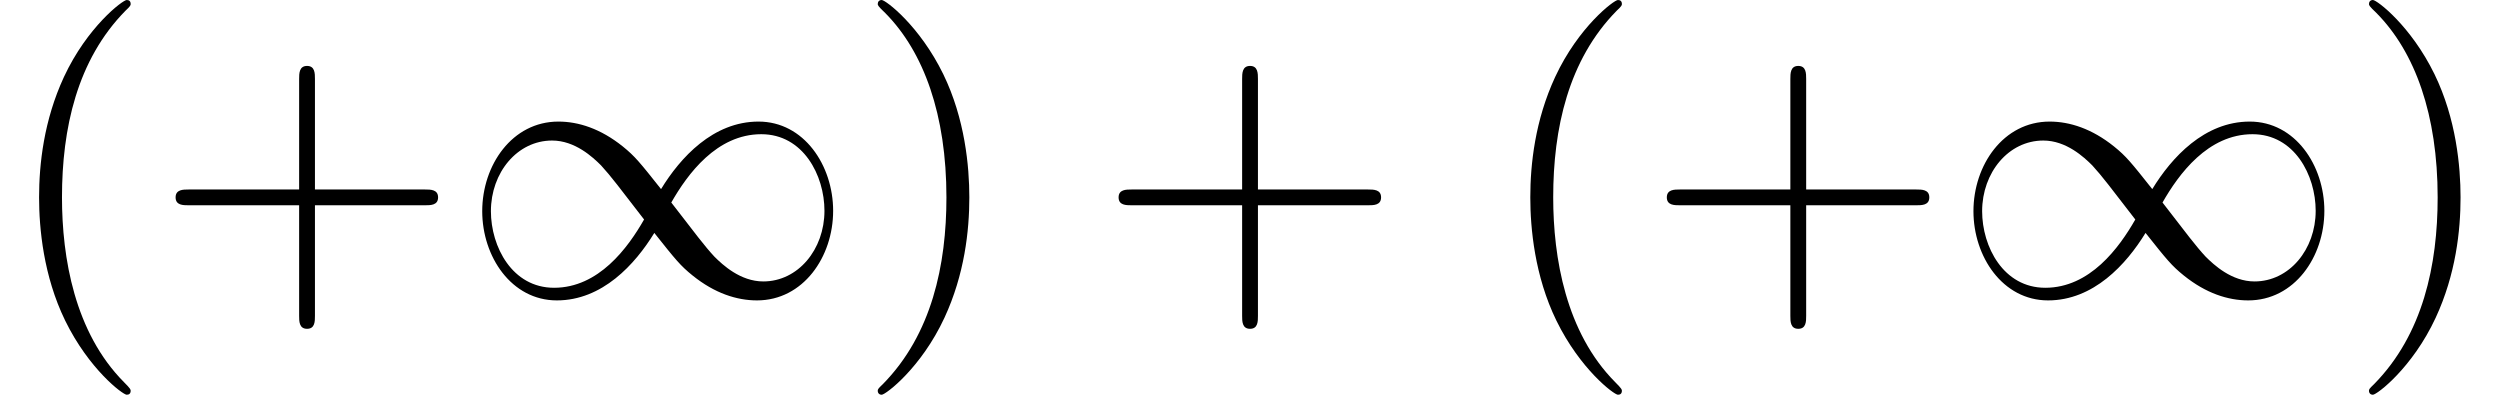
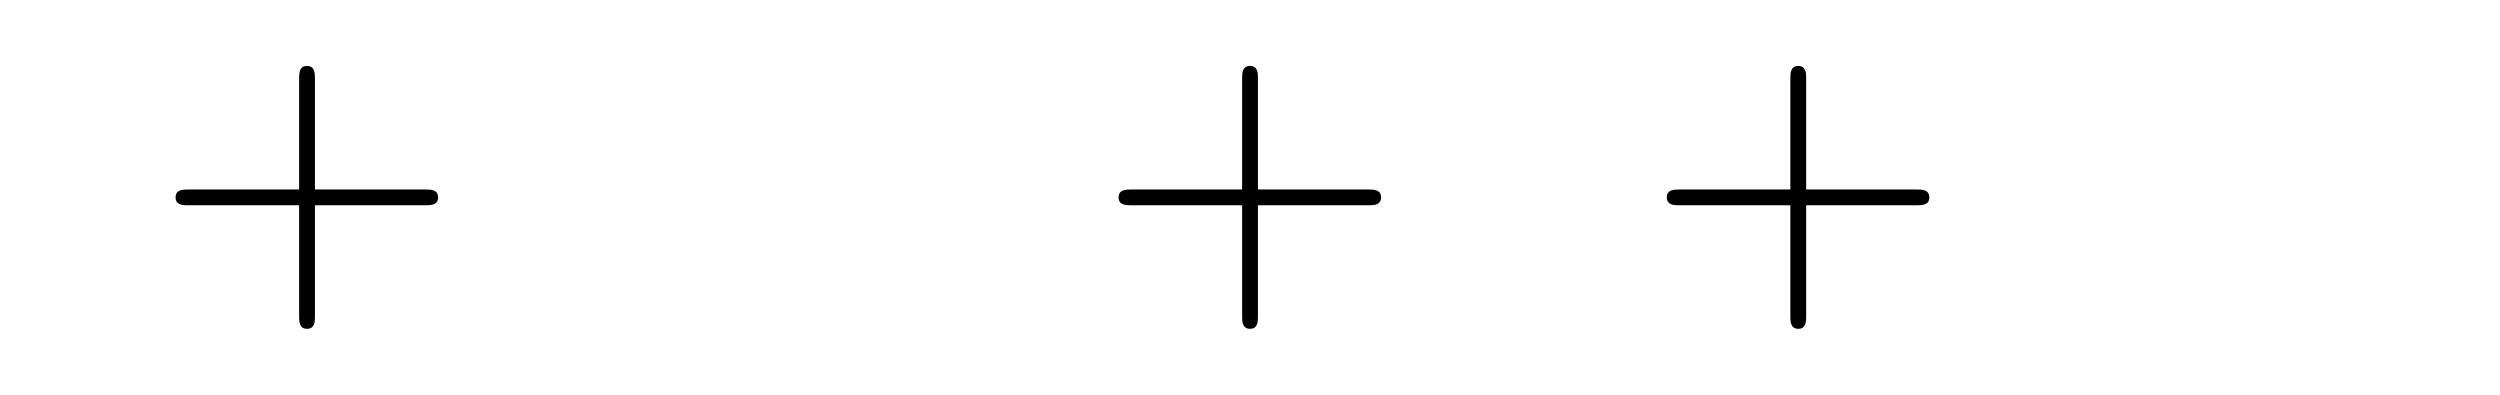
<svg xmlns="http://www.w3.org/2000/svg" xmlns:xlink="http://www.w3.org/1999/xlink" version="1.1" width="69.091pt" height="10.909pt" viewBox="70.735 60.56 69.091 10.909">
  <defs>
-     <path id="g0-49" d="M5.542-2.956C4.953-3.698 4.822-3.862 4.484-4.135C3.873-4.625 3.262-4.822 2.705-4.822C1.429-4.822 .6-3.622 .6-2.345C.6-1.091 1.407 .12 2.662 .12S4.822-.873 5.356-1.745C5.945-1.004 6.076-.84 6.415-.567C7.025-.076 7.636 .12 8.193 .12C9.469 .12 10.298-1.08 10.298-2.356C10.298-3.611 9.491-4.822 8.236-4.822S6.076-3.829 5.542-2.956ZM5.825-2.585C6.273-3.371 7.08-4.473 8.313-4.473C9.469-4.473 10.058-3.338 10.058-2.356C10.058-1.287 9.327-.404 8.367-.404C7.735-.404 7.244-.862 7.015-1.091C6.742-1.385 6.491-1.724 5.825-2.585ZM5.073-2.116C4.625-1.331 3.818-.229 2.585-.229C1.429-.229 .84-1.364 .84-2.345C.84-3.415 1.571-4.298 2.531-4.298C3.164-4.298 3.655-3.84 3.884-3.611C4.156-3.316 4.407-2.978 5.073-2.116Z" />
-     <path id="g1-40" d="M3.611 2.618C3.611 2.585 3.611 2.564 3.425 2.378C2.062 1.004 1.713-1.058 1.713-2.727C1.713-4.625 2.127-6.524 3.469-7.887C3.611-8.018 3.611-8.04 3.611-8.073C3.611-8.149 3.567-8.182 3.502-8.182C3.393-8.182 2.411-7.44 1.767-6.055C1.211-4.855 1.08-3.644 1.08-2.727C1.08-1.876 1.2-.556 1.8 .676C2.455 2.018 3.393 2.727 3.502 2.727C3.567 2.727 3.611 2.695 3.611 2.618Z" />
-     <path id="g1-41" d="M3.153-2.727C3.153-3.578 3.033-4.898 2.433-6.131C1.778-7.473 .84-8.182 .731-8.182C.665-8.182 .622-8.138 .622-8.073C.622-8.04 .622-8.018 .829-7.822C1.898-6.742 2.52-5.007 2.52-2.727C2.52-.862 2.116 1.058 .764 2.433C.622 2.564 .622 2.585 .622 2.618C.622 2.684 .665 2.727 .731 2.727C.84 2.727 1.822 1.985 2.465 .6C3.022-.6 3.153-1.811 3.153-2.727Z" />
    <path id="g1-43" d="M4.462-2.509H7.505C7.658-2.509 7.865-2.509 7.865-2.727S7.658-2.945 7.505-2.945H4.462V-6C4.462-6.153 4.462-6.36 4.244-6.36S4.025-6.153 4.025-6V-2.945H.971C.818-2.945 .611-2.945 .611-2.727S.818-2.509 .971-2.509H4.025V.545C4.025 .698 4.025 .905 4.244 .905S4.462 .698 4.462 .545V-2.509Z" />
  </defs>
  <g id="page1">
    <use x="70.735" y="68.742" xlink:href="#g1-40" />
    <use x="74.977" y="68.742" xlink:href="#g1-43" />
    <use x="83.462" y="68.742" xlink:href="#g0-49" />
    <use x="94.371" y="68.742" xlink:href="#g1-41" />
    <use x="101.038" y="68.742" xlink:href="#g1-43" />
    <use x="111.947" y="68.742" xlink:href="#g1-40" />
    <use x="116.189" y="68.742" xlink:href="#g1-43" />
    <use x="124.674" y="68.742" xlink:href="#g0-49" />
    <use x="135.583" y="68.742" xlink:href="#g1-41" />
  </g>
</svg>